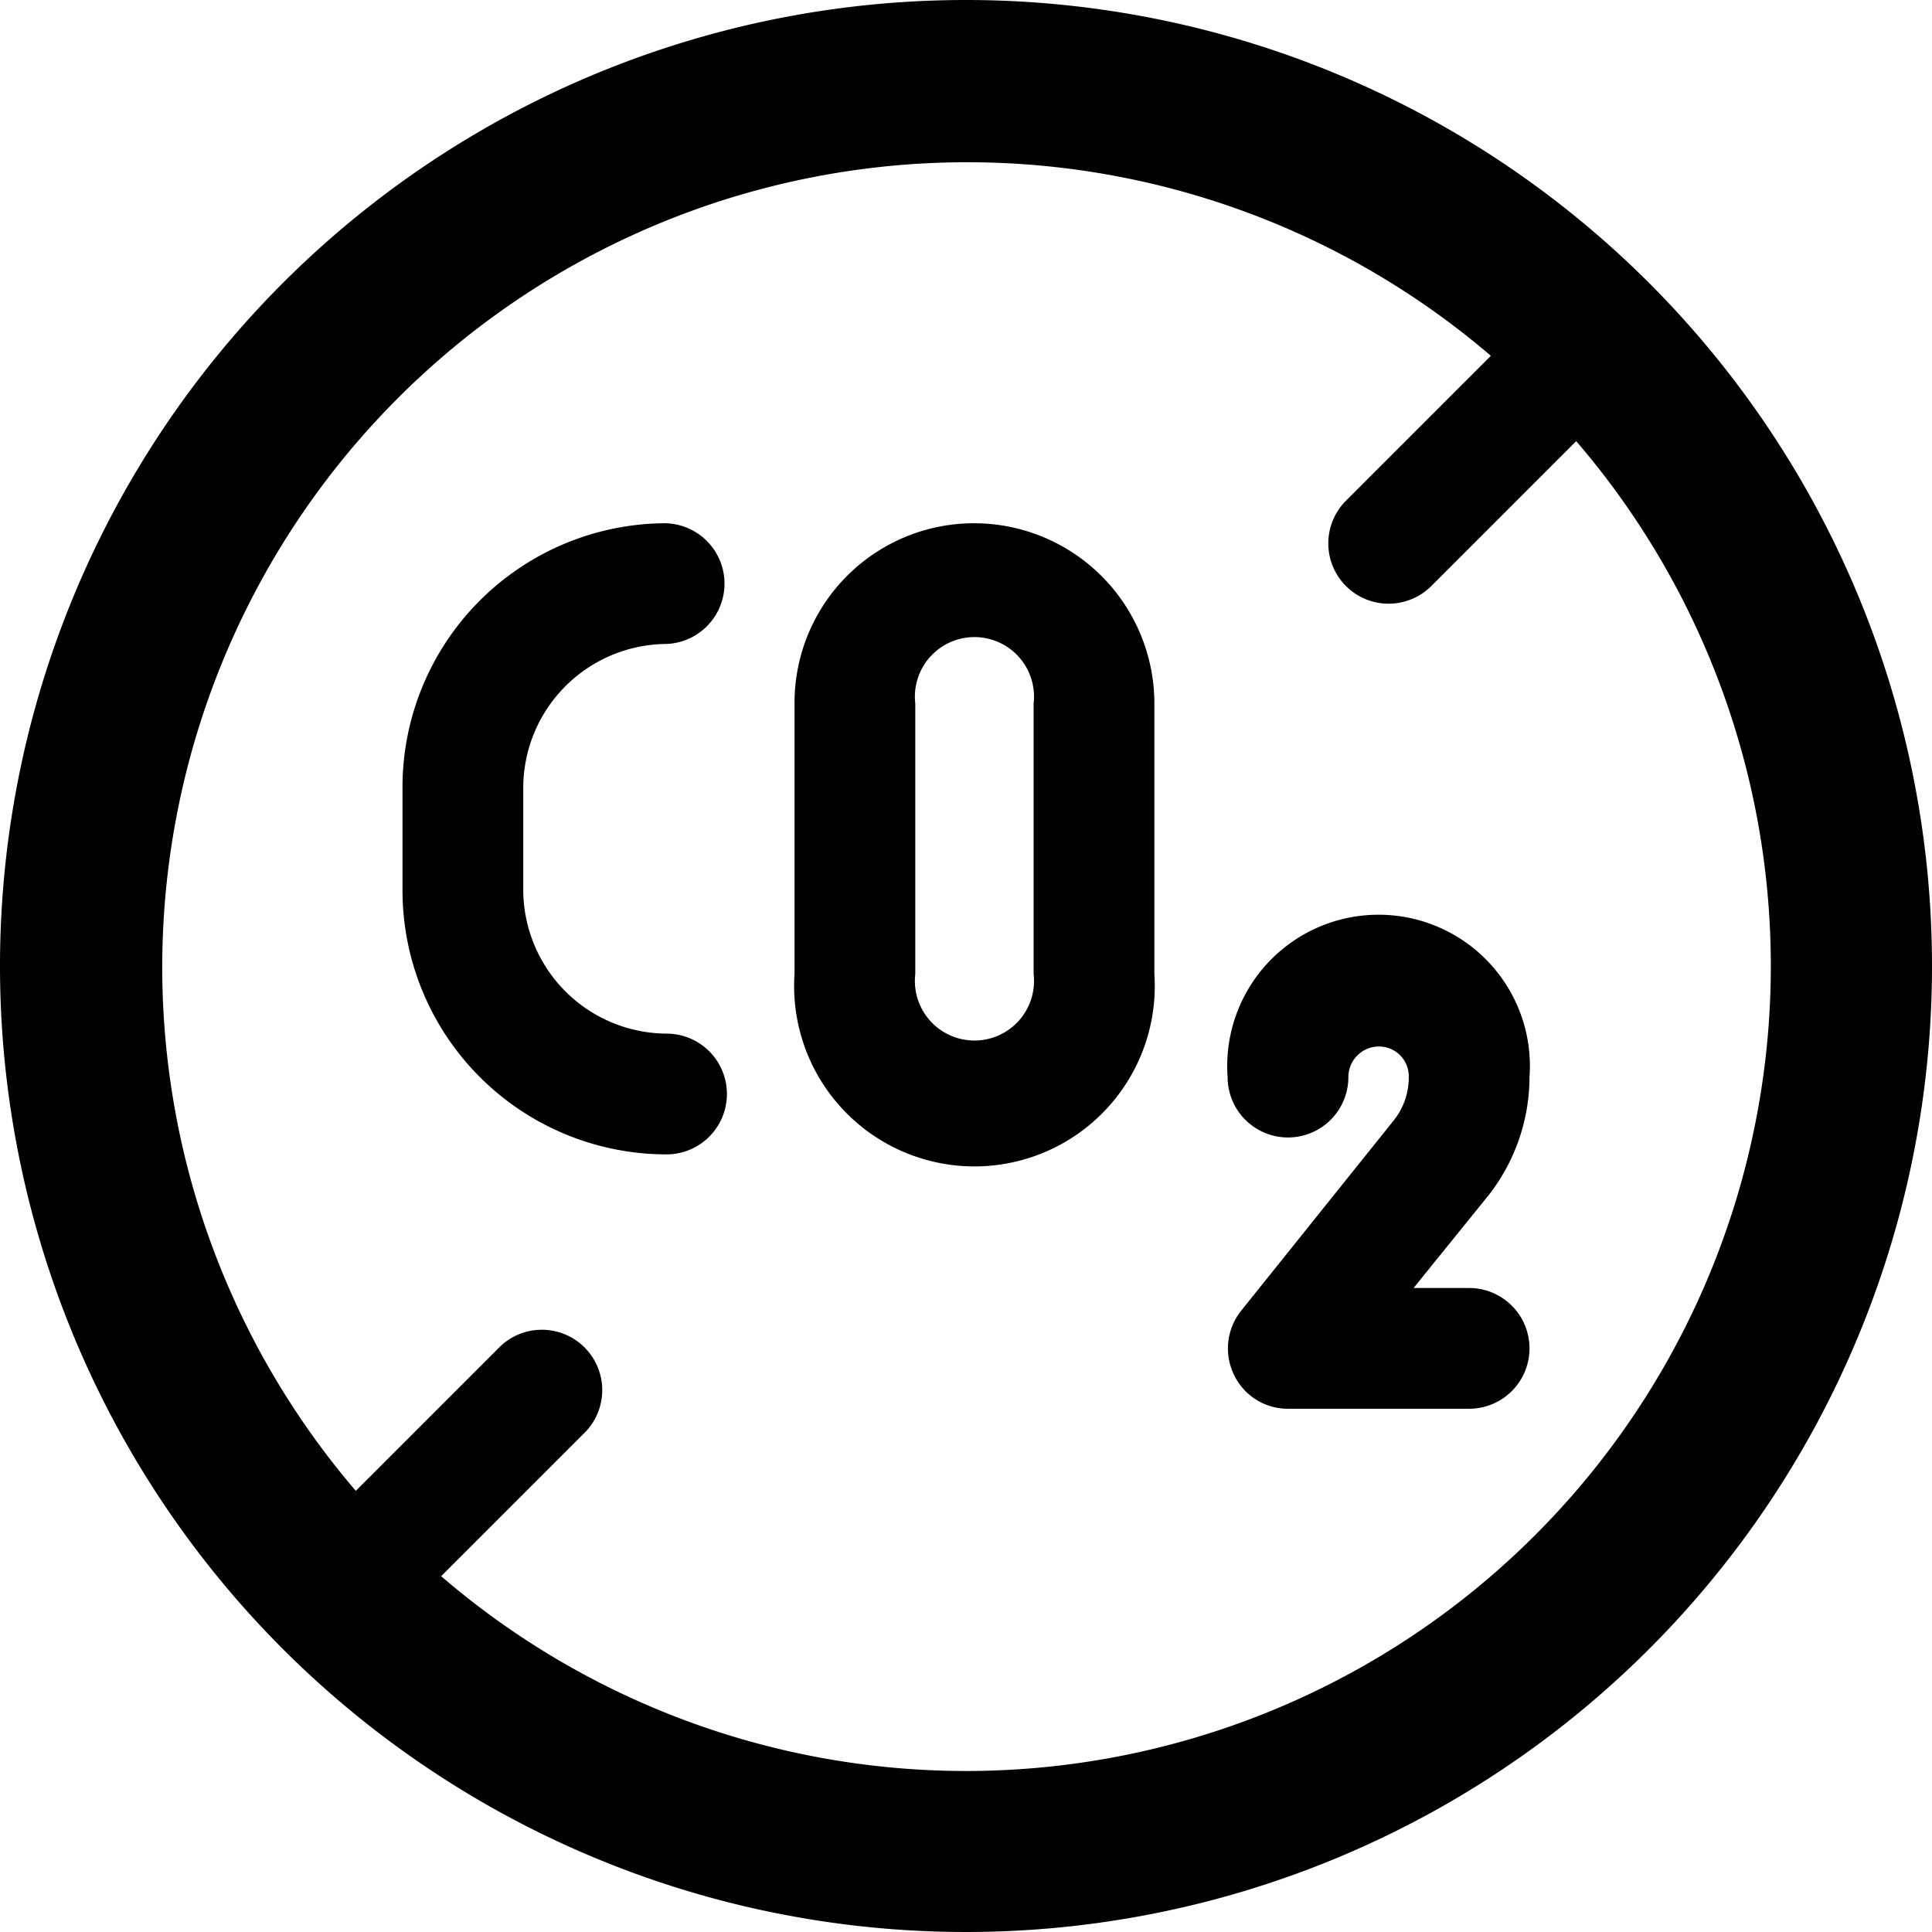
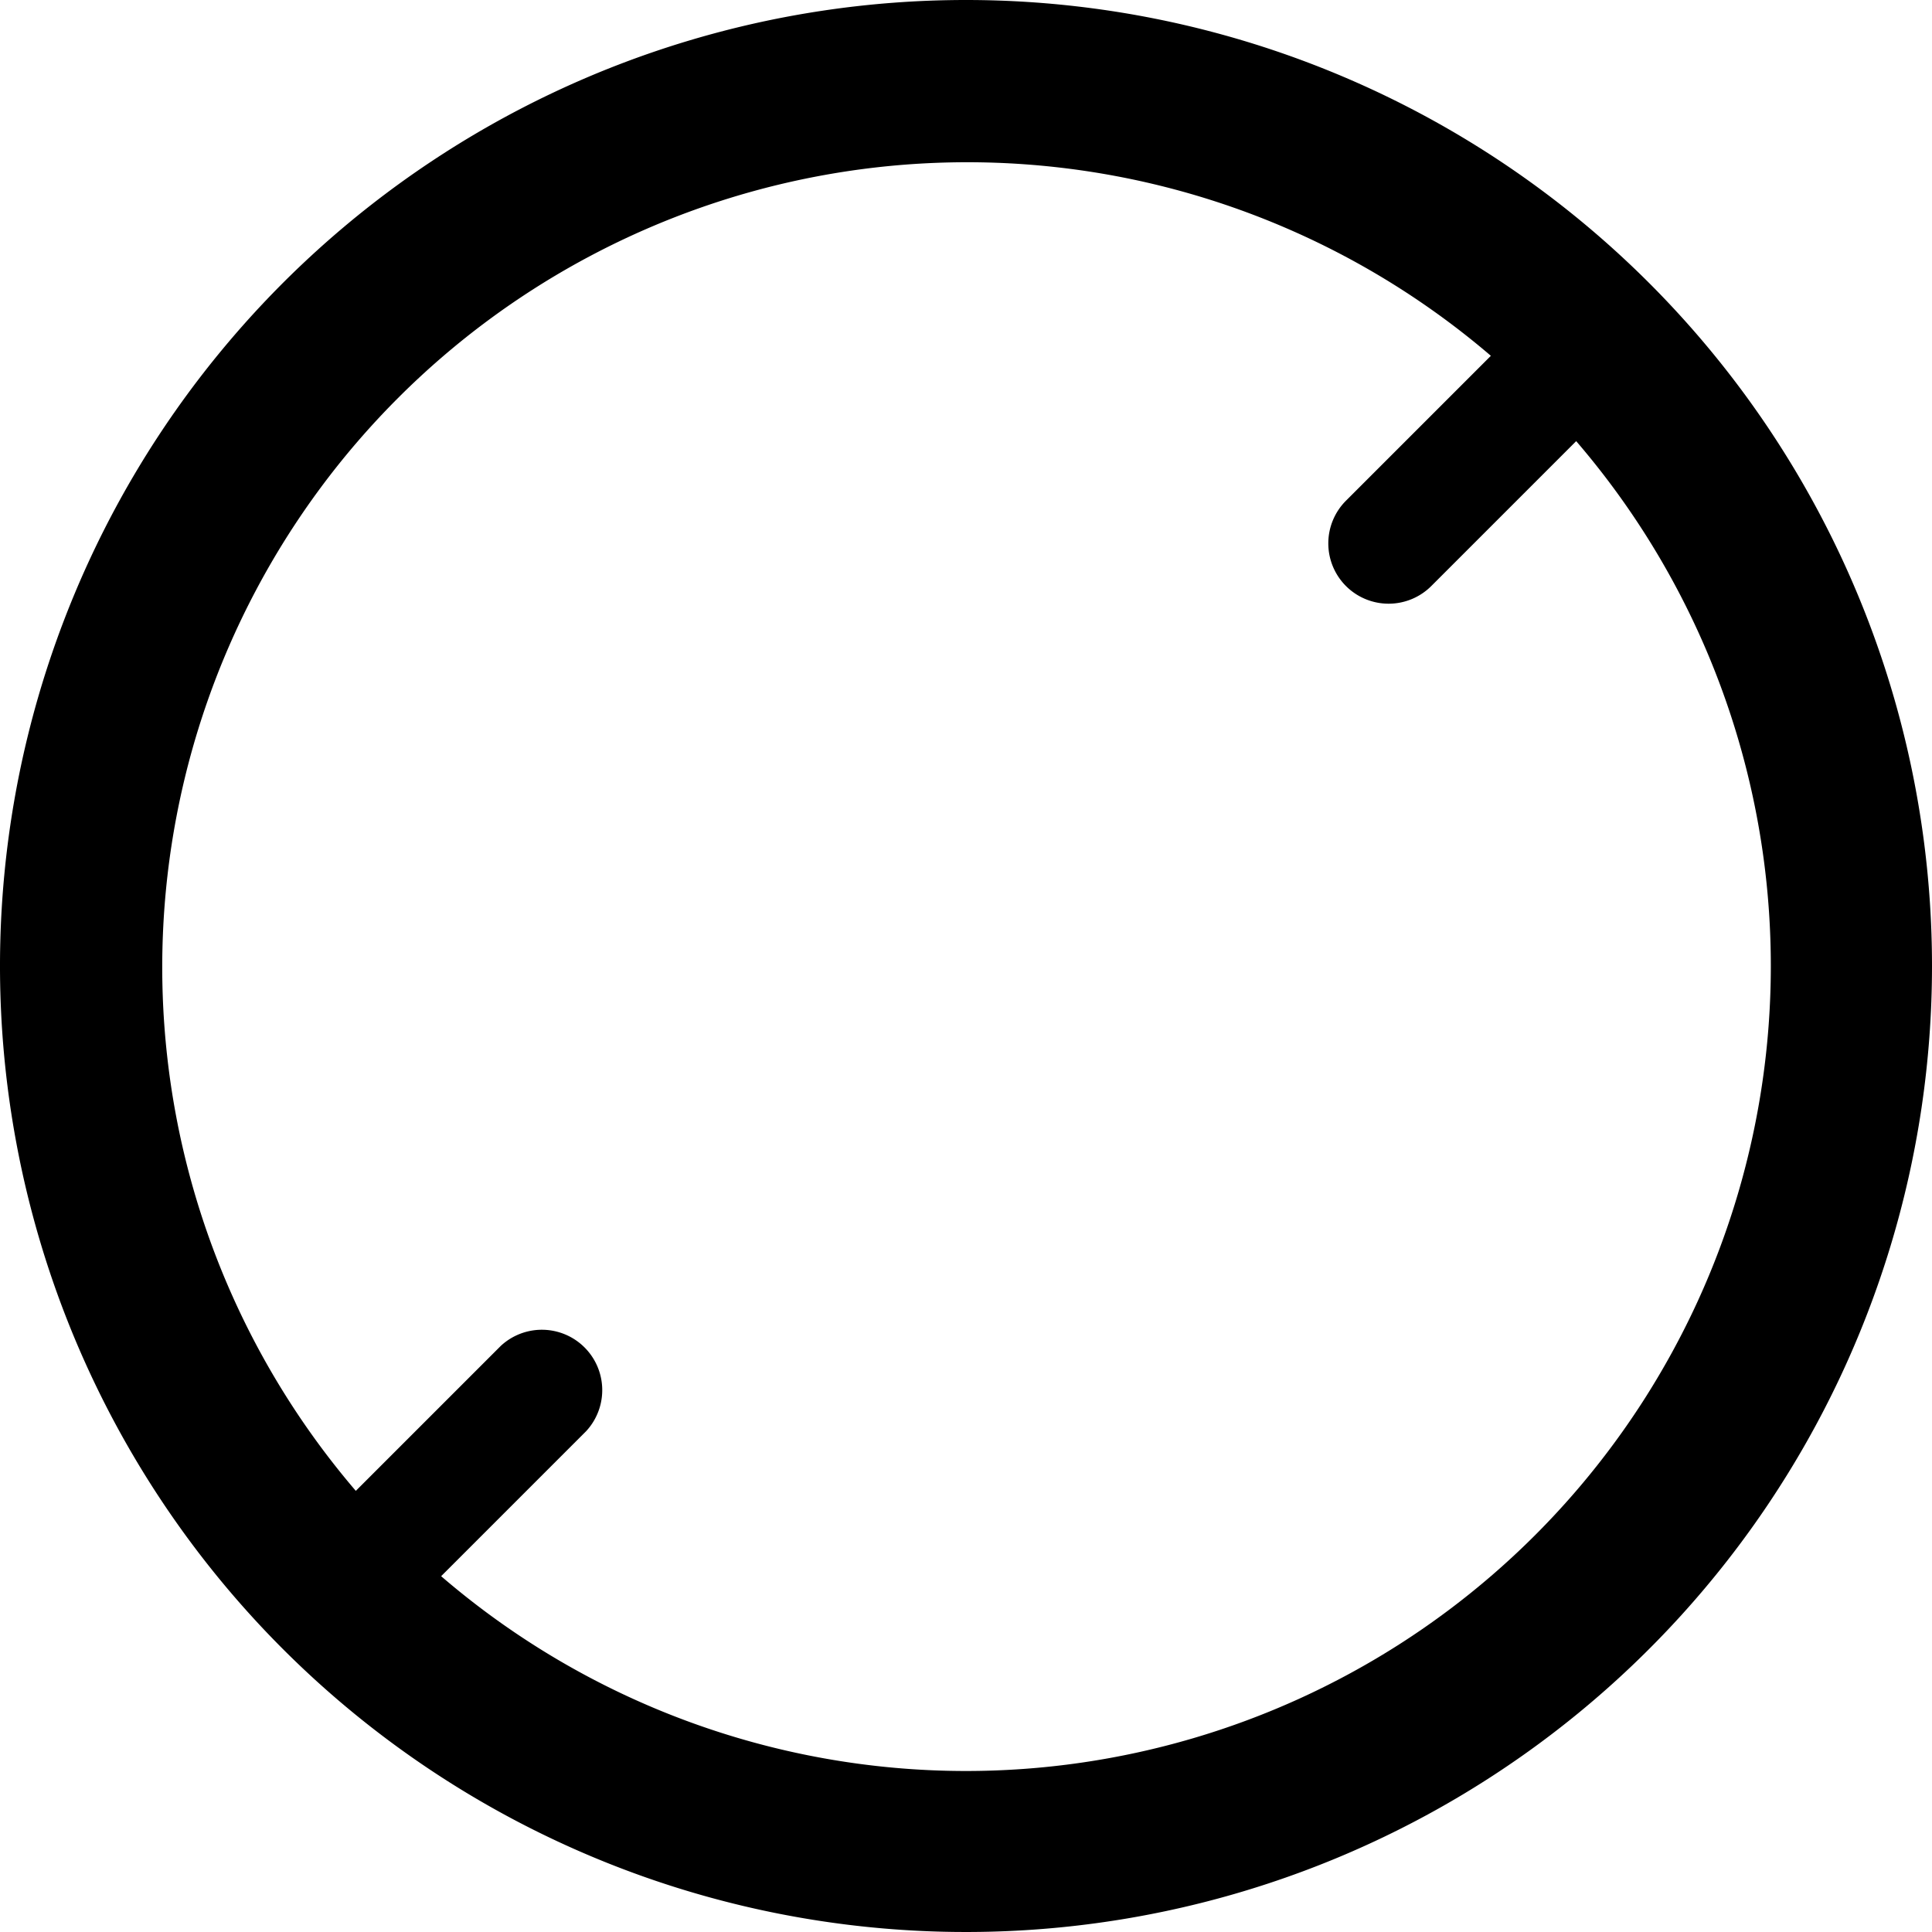
<svg xmlns="http://www.w3.org/2000/svg" viewBox="0 0 24 24">
  <g>
-     <path d="M8.25 8a0.75 0.75 0 0 0 0 -1.5A3.28 3.28 0 0 0 5 9.79v1.26a3.28 3.28 0 0 0 3.28 3.29 0.75 0.75 0 0 0 0 -1.5 1.79 1.79 0 0 1 -1.78 -1.79V9.79A1.79 1.79 0 0 1 8.25 8Z" fill="#000000" stroke-width="1" />
-     <path d="M12.1 6.5a2.23 2.23 0 0 0 -2.23 2.24v3.36a2.24 2.24 0 1 0 4.47 0V8.74A2.24 2.24 0 0 0 12.1 6.5Zm0.74 5.6a0.74 0.74 0 1 1 -1.47 0V8.74a0.74 0.74 0 1 1 1.47 0Z" fill="#000000" stroke-width="1" />
-     <path d="M19 13.38a1.88 1.88 0 1 0 -3.75 0 0.75 0.75 0 0 0 1.5 0 0.38 0.38 0 0 1 0.38 -0.38 0.37 0.37 0 0 1 0.37 0.38 0.85 0.85 0 0 1 -0.18 0.53l-1.9 2.37a0.75 0.75 0 0 0 -0.09 0.8 0.74 0.74 0 0 0 0.67 0.42h2.25a0.75 0.75 0 0 0 0 -1.5h-0.69l0.93 -1.15a2.39 2.39 0 0 0 0.51 -1.47Z" fill="#000000" stroke-width="1" />
    <path d="M12 0a12 12 0 1 0 12 12A12 12 0 0 0 12 0Zm0 22a10 10 0 0 1 -6.52 -2.42l1.8 -1.8a0.75 0.75 0 0 0 -1.06 -1.06l-1.8 1.8a10 10 0 0 1 14.1 -14.1l-1.8 1.8a0.75 0.75 0 0 0 0 1.06 0.75 0.75 0 0 0 1.06 0l1.8 -1.8A10 10 0 0 1 12 22Z" fill="#000000" stroke-width="1" />
  </g>
</svg>